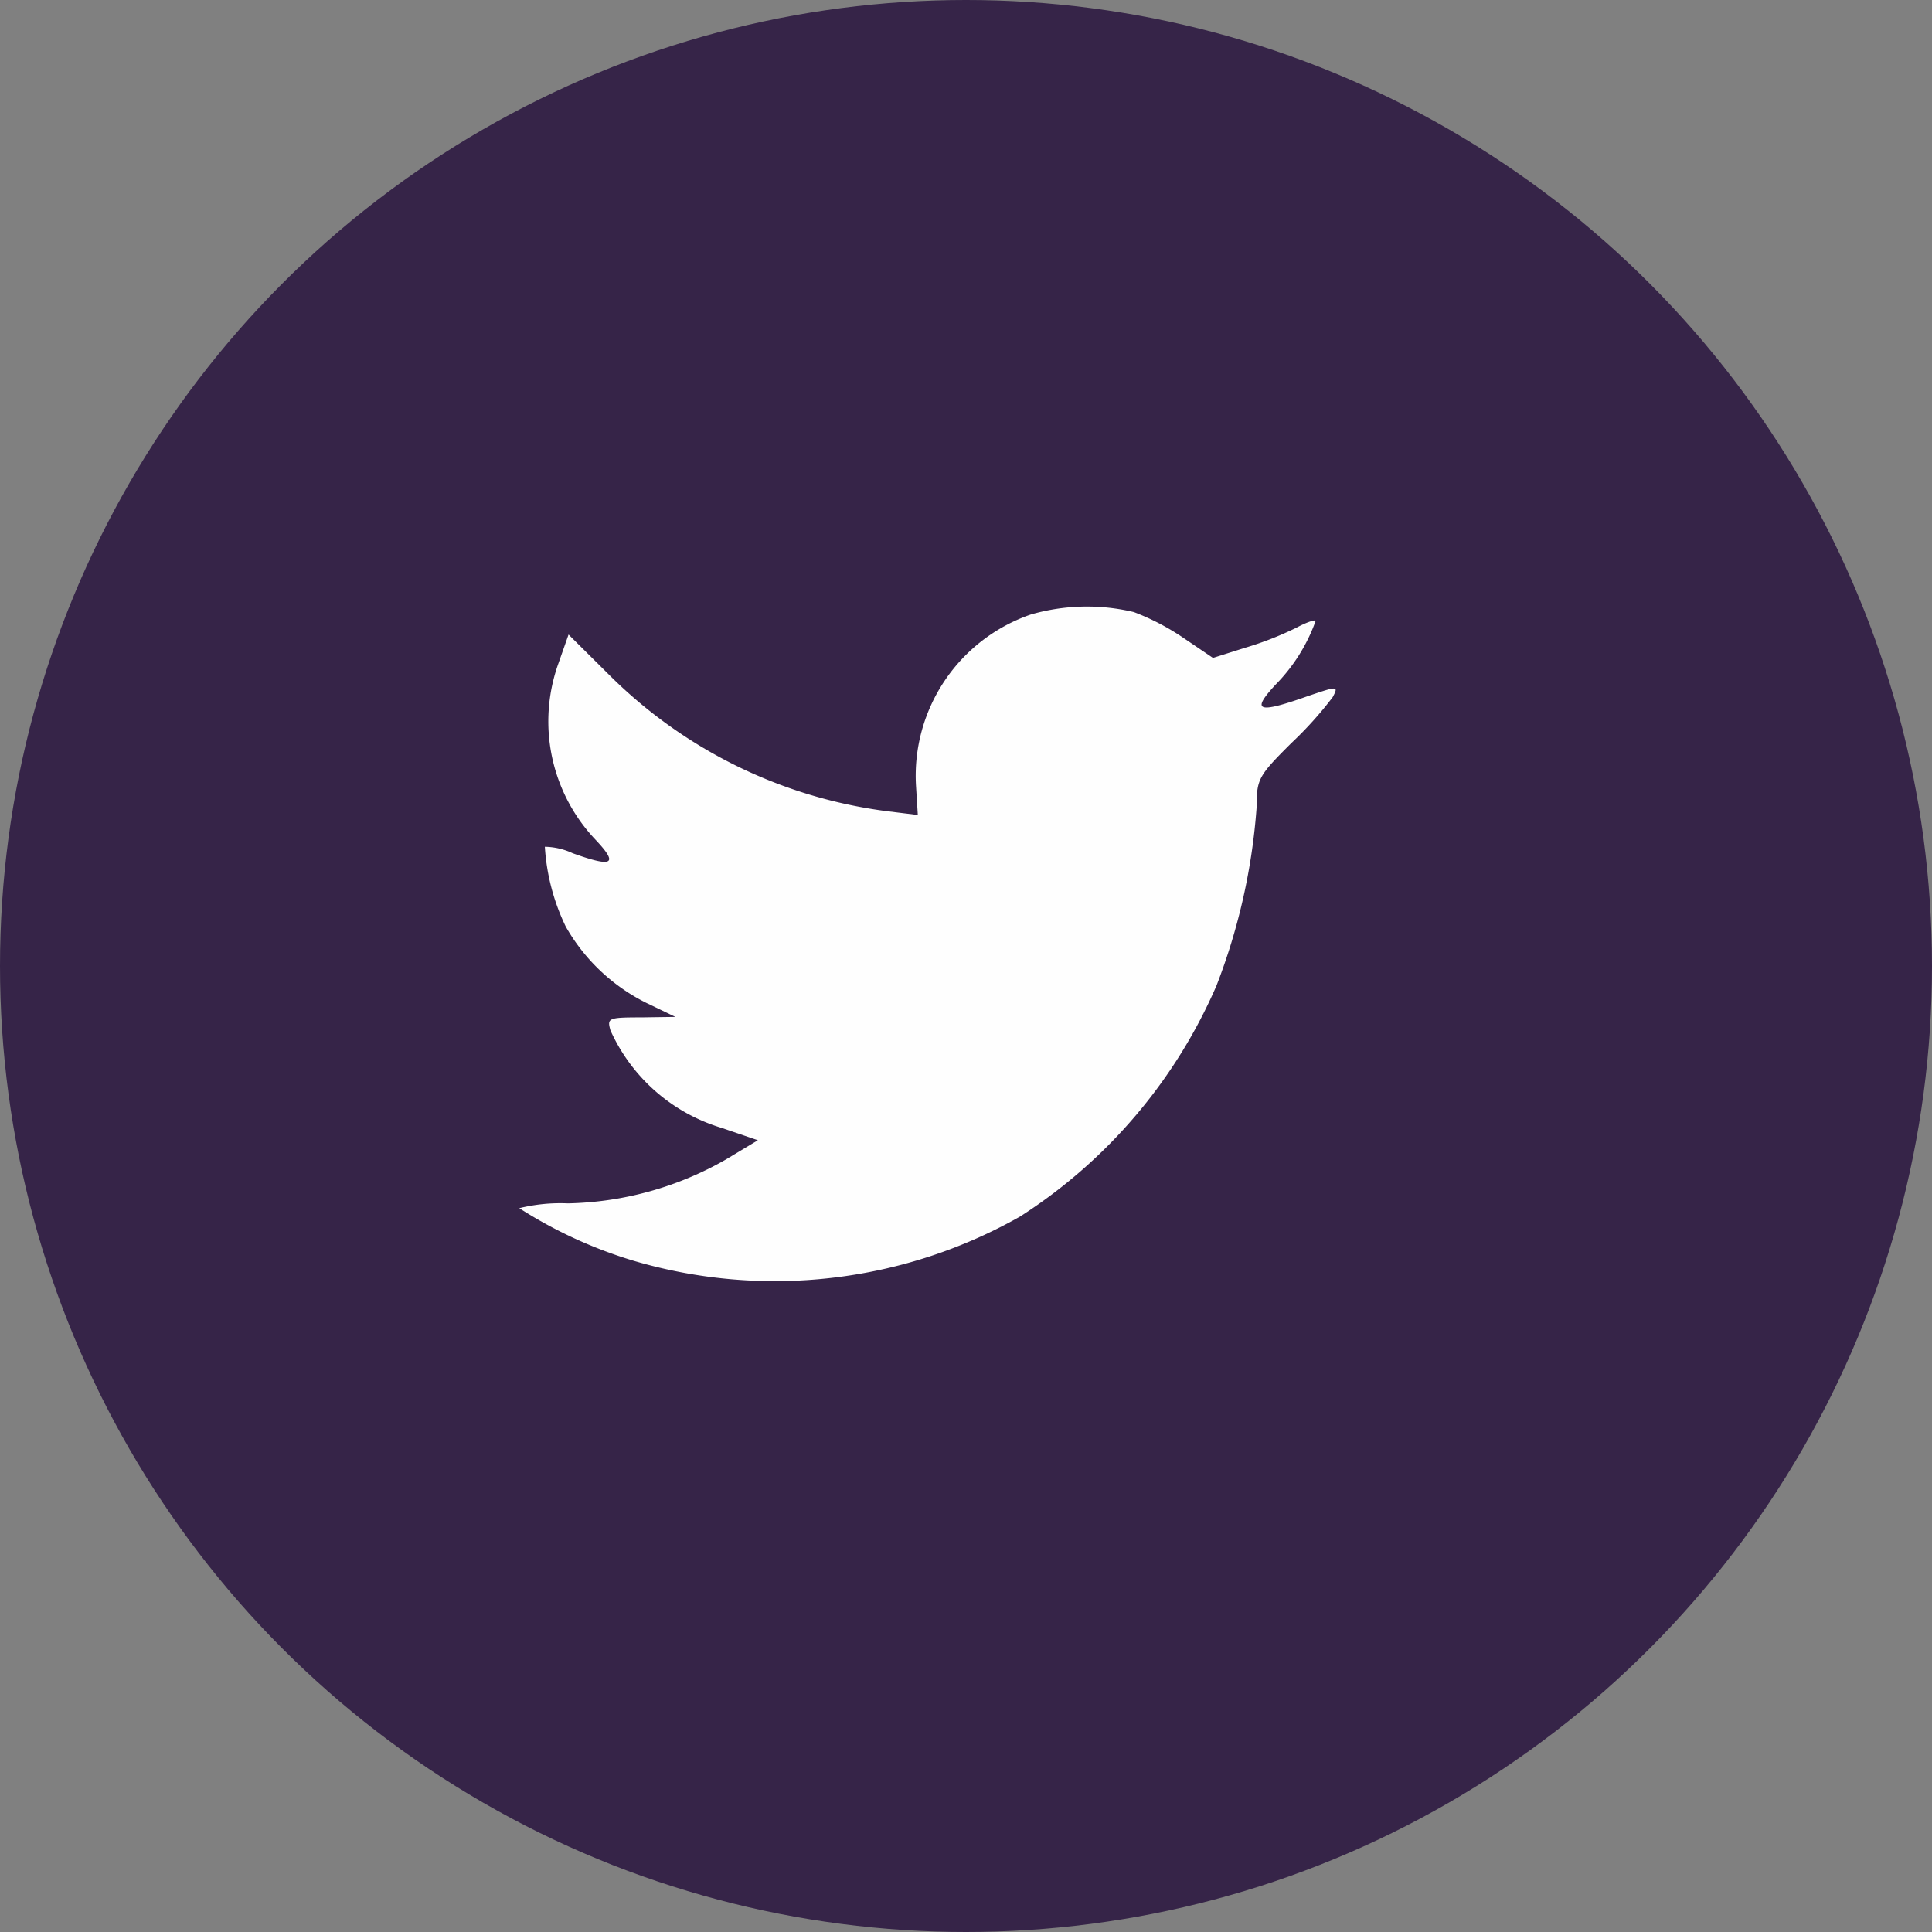
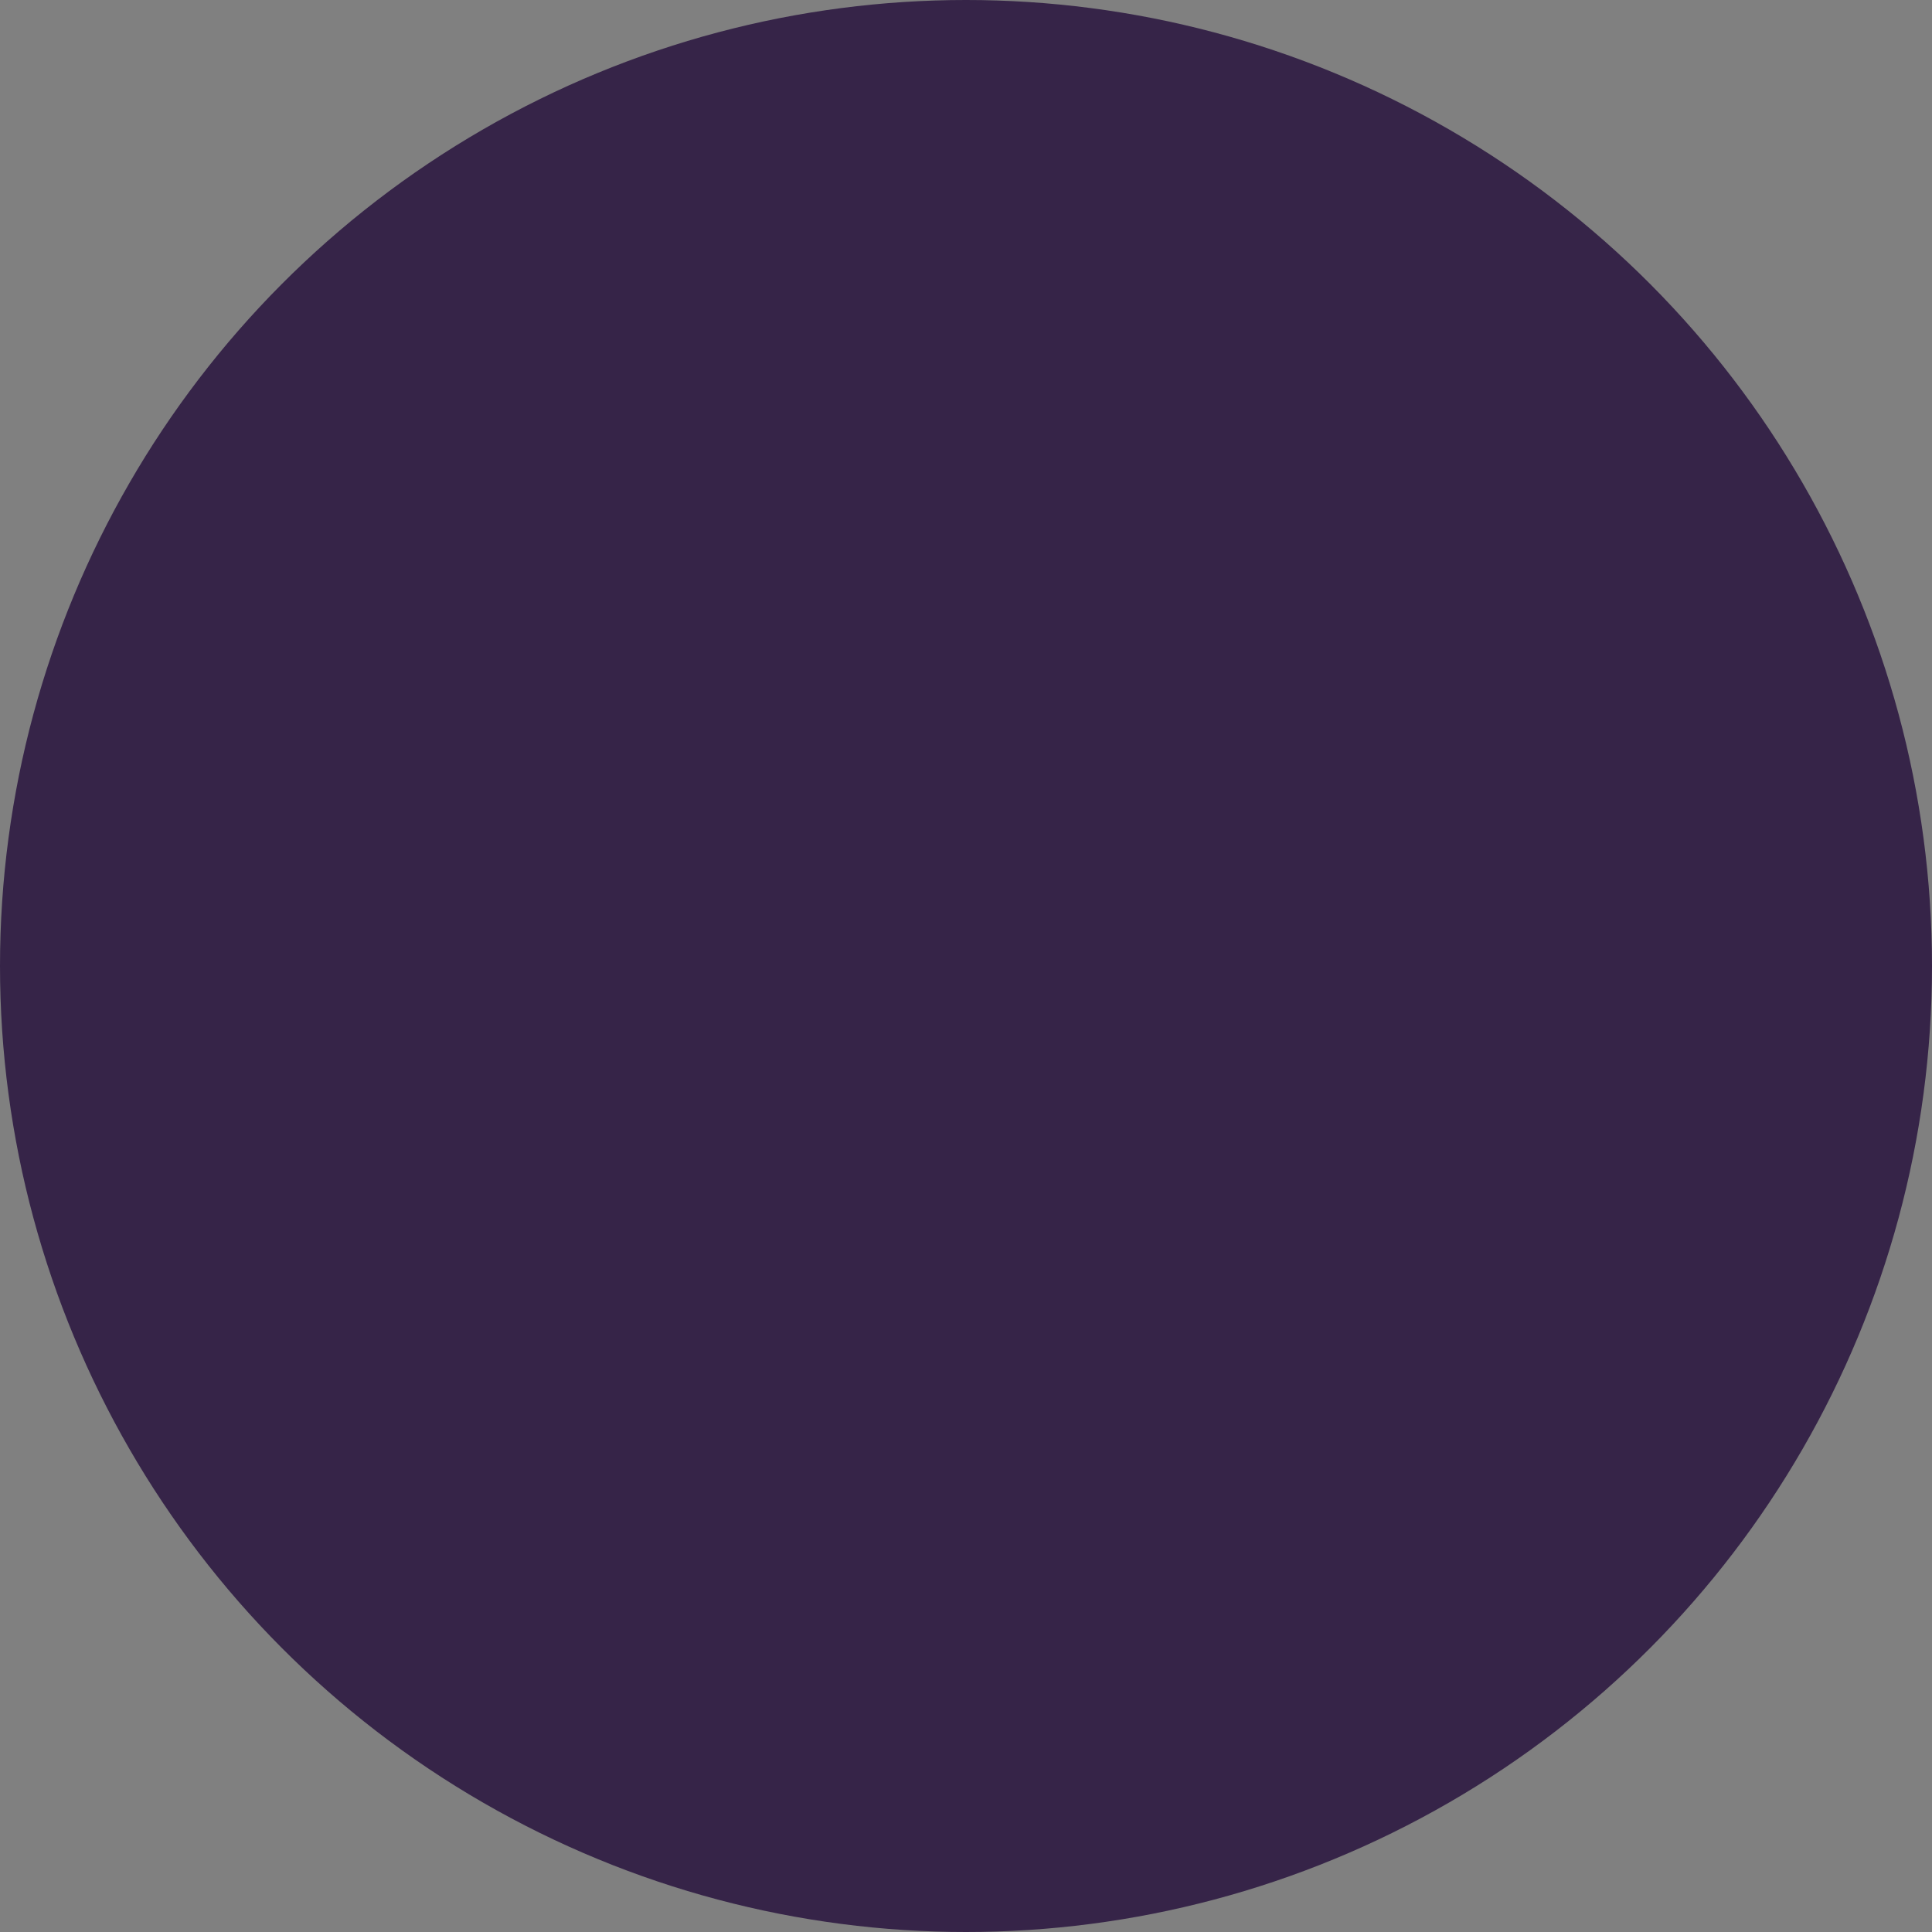
<svg xmlns="http://www.w3.org/2000/svg" width="27.786" height="27.786" viewBox="0 0 27.786 27.786">
  <rect x="0" y="0" width="27.786" height="27.786" fill="#808080" stroke="none" />
  <defs>
    <style>.a{fill:#362448;}.b{fill:#fefefe;}</style>
  </defs>
  <ellipse class="a" cx="13.893" cy="13.893" rx="13.893" ry="13.893" />
-   <path class="b" d="M45.7,5876.781l.026.42-.425-.052a6.909,6.909,0,0,1-4.038-1.987l-.56-.556-.144.41a2.472,2.472,0,0,0,.526,2.535c.34.358.263.411-.323.2a.992.992,0,0,0-.4-.093,3.071,3.071,0,0,0,.3,1.147,2.729,2.729,0,0,0,1.162,1.1l.416.2-.493.007c-.474,0-.492.01-.441.188A2.563,2.563,0,0,0,42.9,5881.7l.526.179-.459.276a4.76,4.76,0,0,1-2.273.632,2.474,2.474,0,0,0-.7.069,6.525,6.525,0,0,0,1.637.754,7.167,7.167,0,0,0,5.566-.634,7.464,7.464,0,0,0,2.825-3.322,8.859,8.859,0,0,0,.577-2.569c0-.4.025-.446.5-.919a5.336,5.336,0,0,0,.594-.66c.085-.162.076-.162-.357-.015-.72.255-.823.222-.466-.163a2.509,2.509,0,0,0,.577-.917c0-.025-.127.017-.271.094a4.727,4.727,0,0,1-.746.292l-.459.145-.415-.281a3.443,3.443,0,0,0-.722-.378,2.908,2.908,0,0,0-1.484.035A2.453,2.453,0,0,0,45.7,5876.781Z" transform="translate(-32.526 -5865.48)" />
</svg>